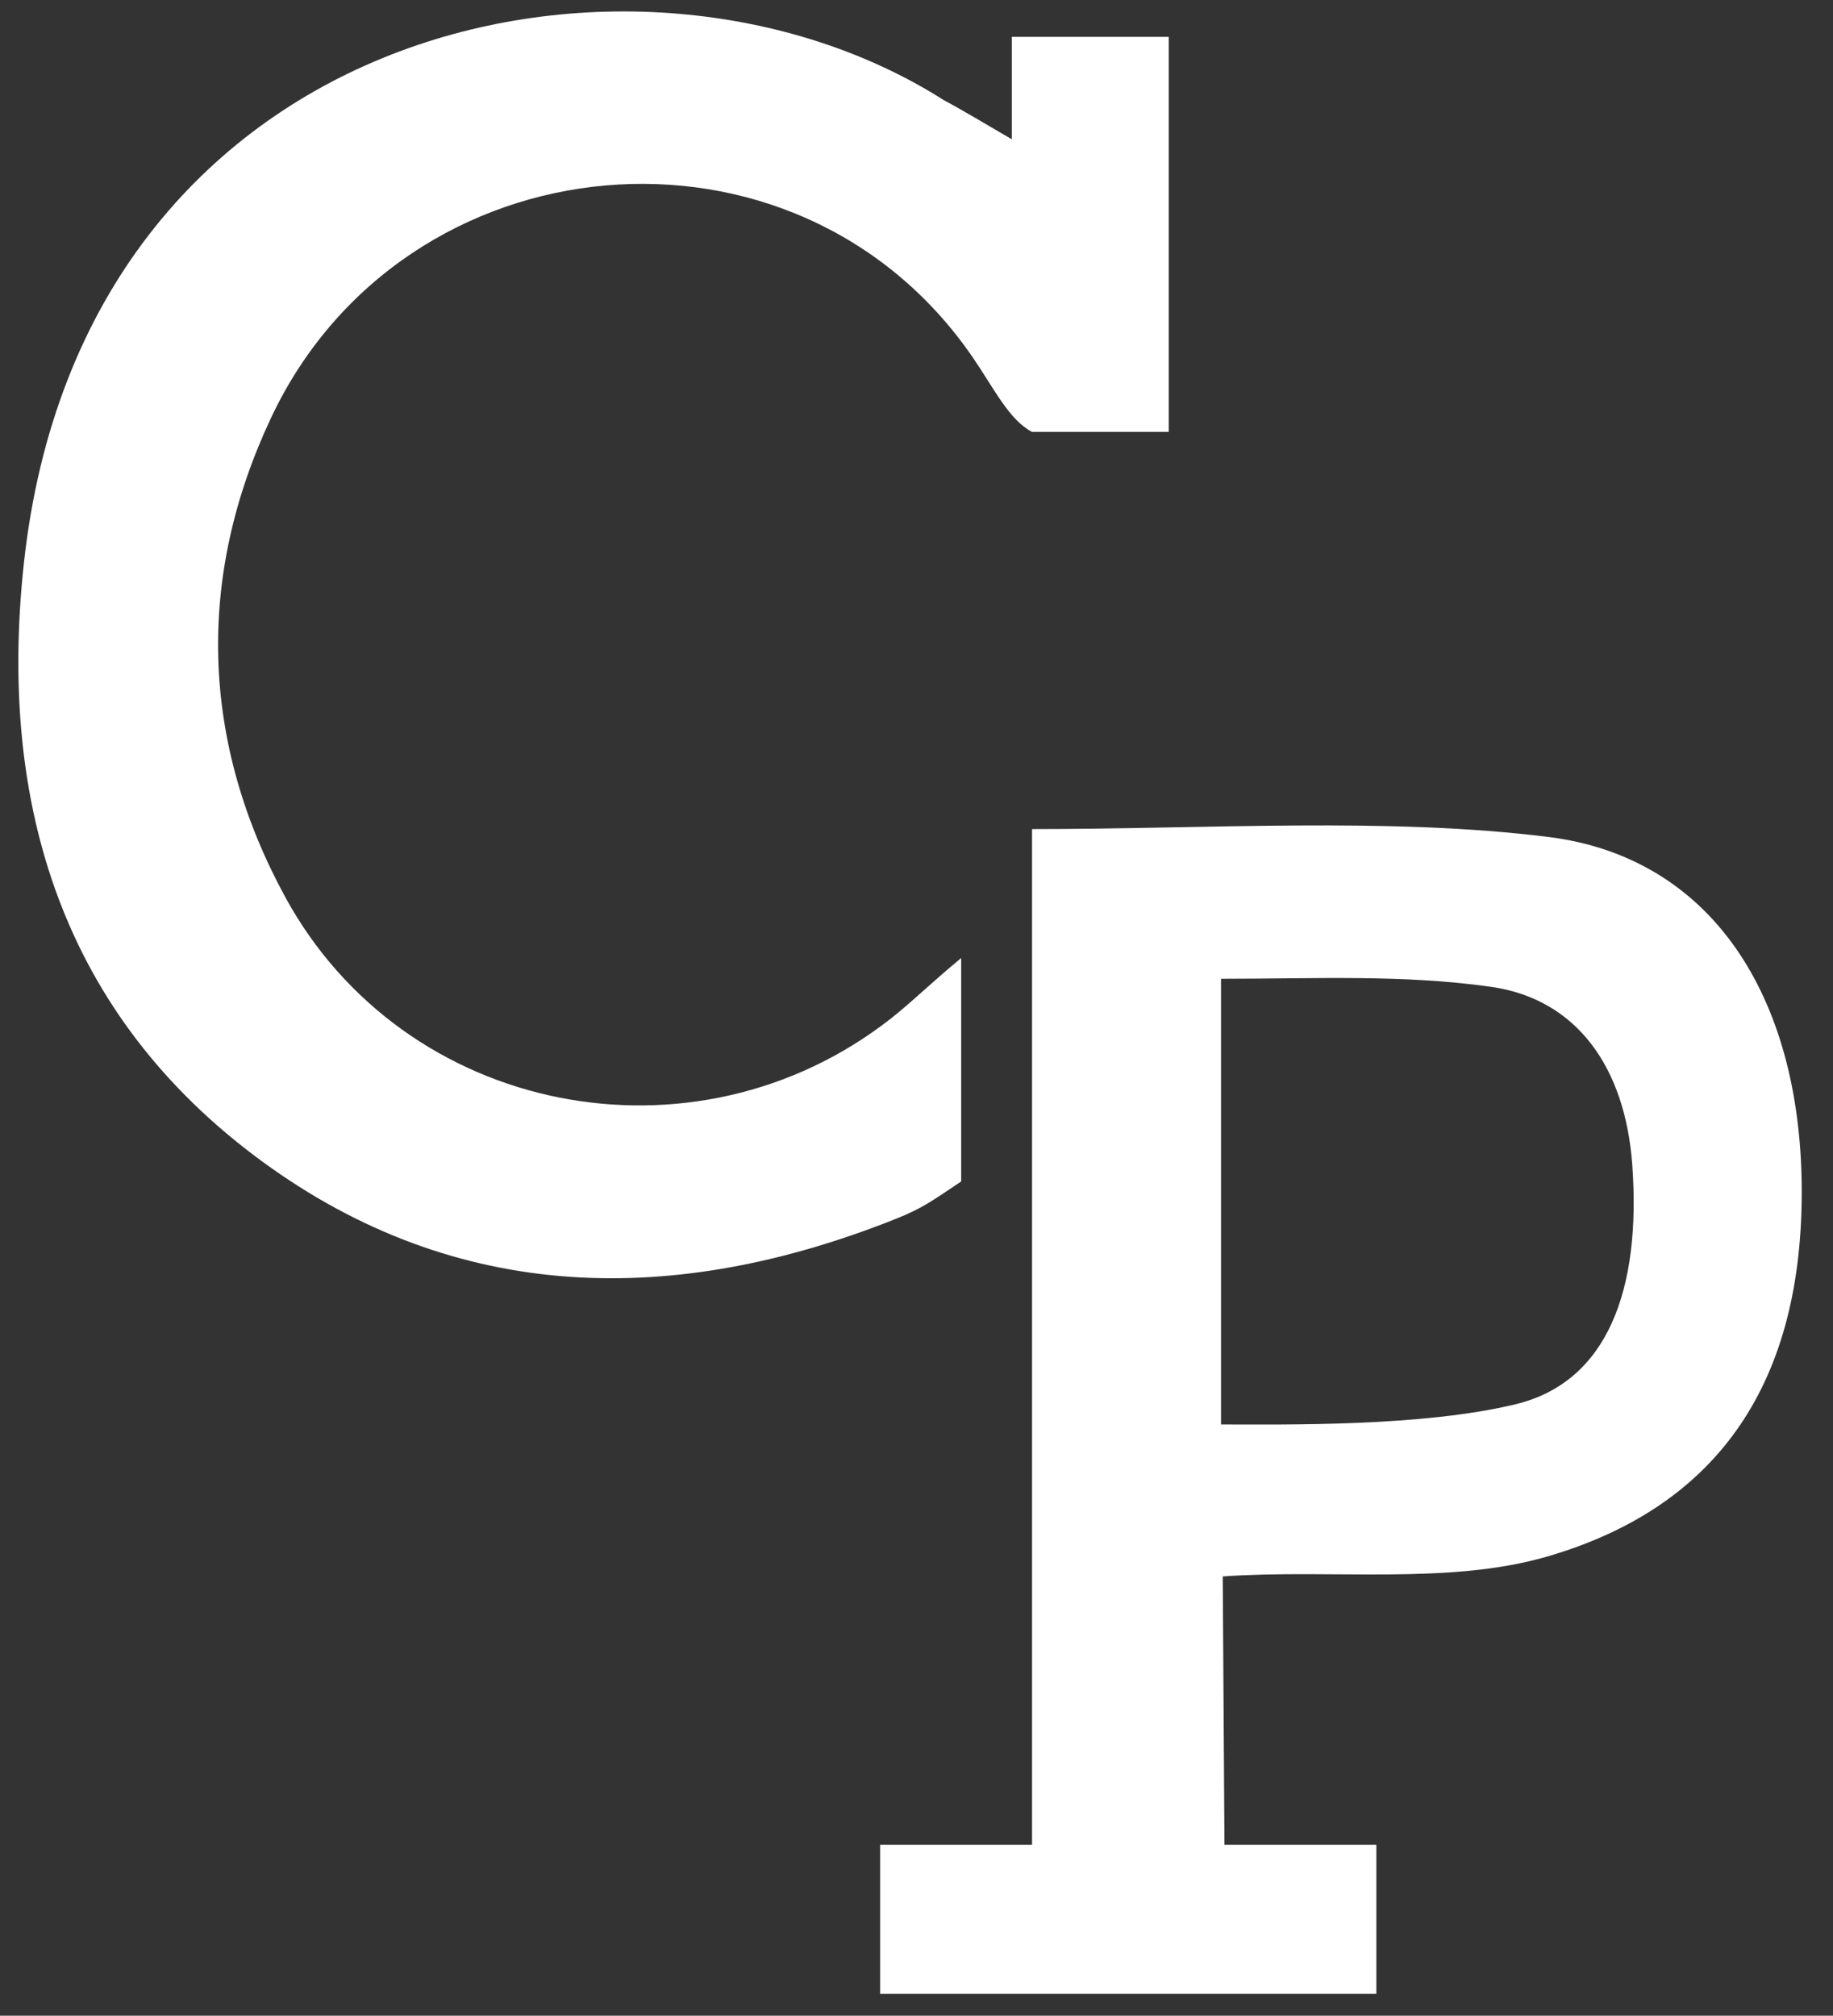
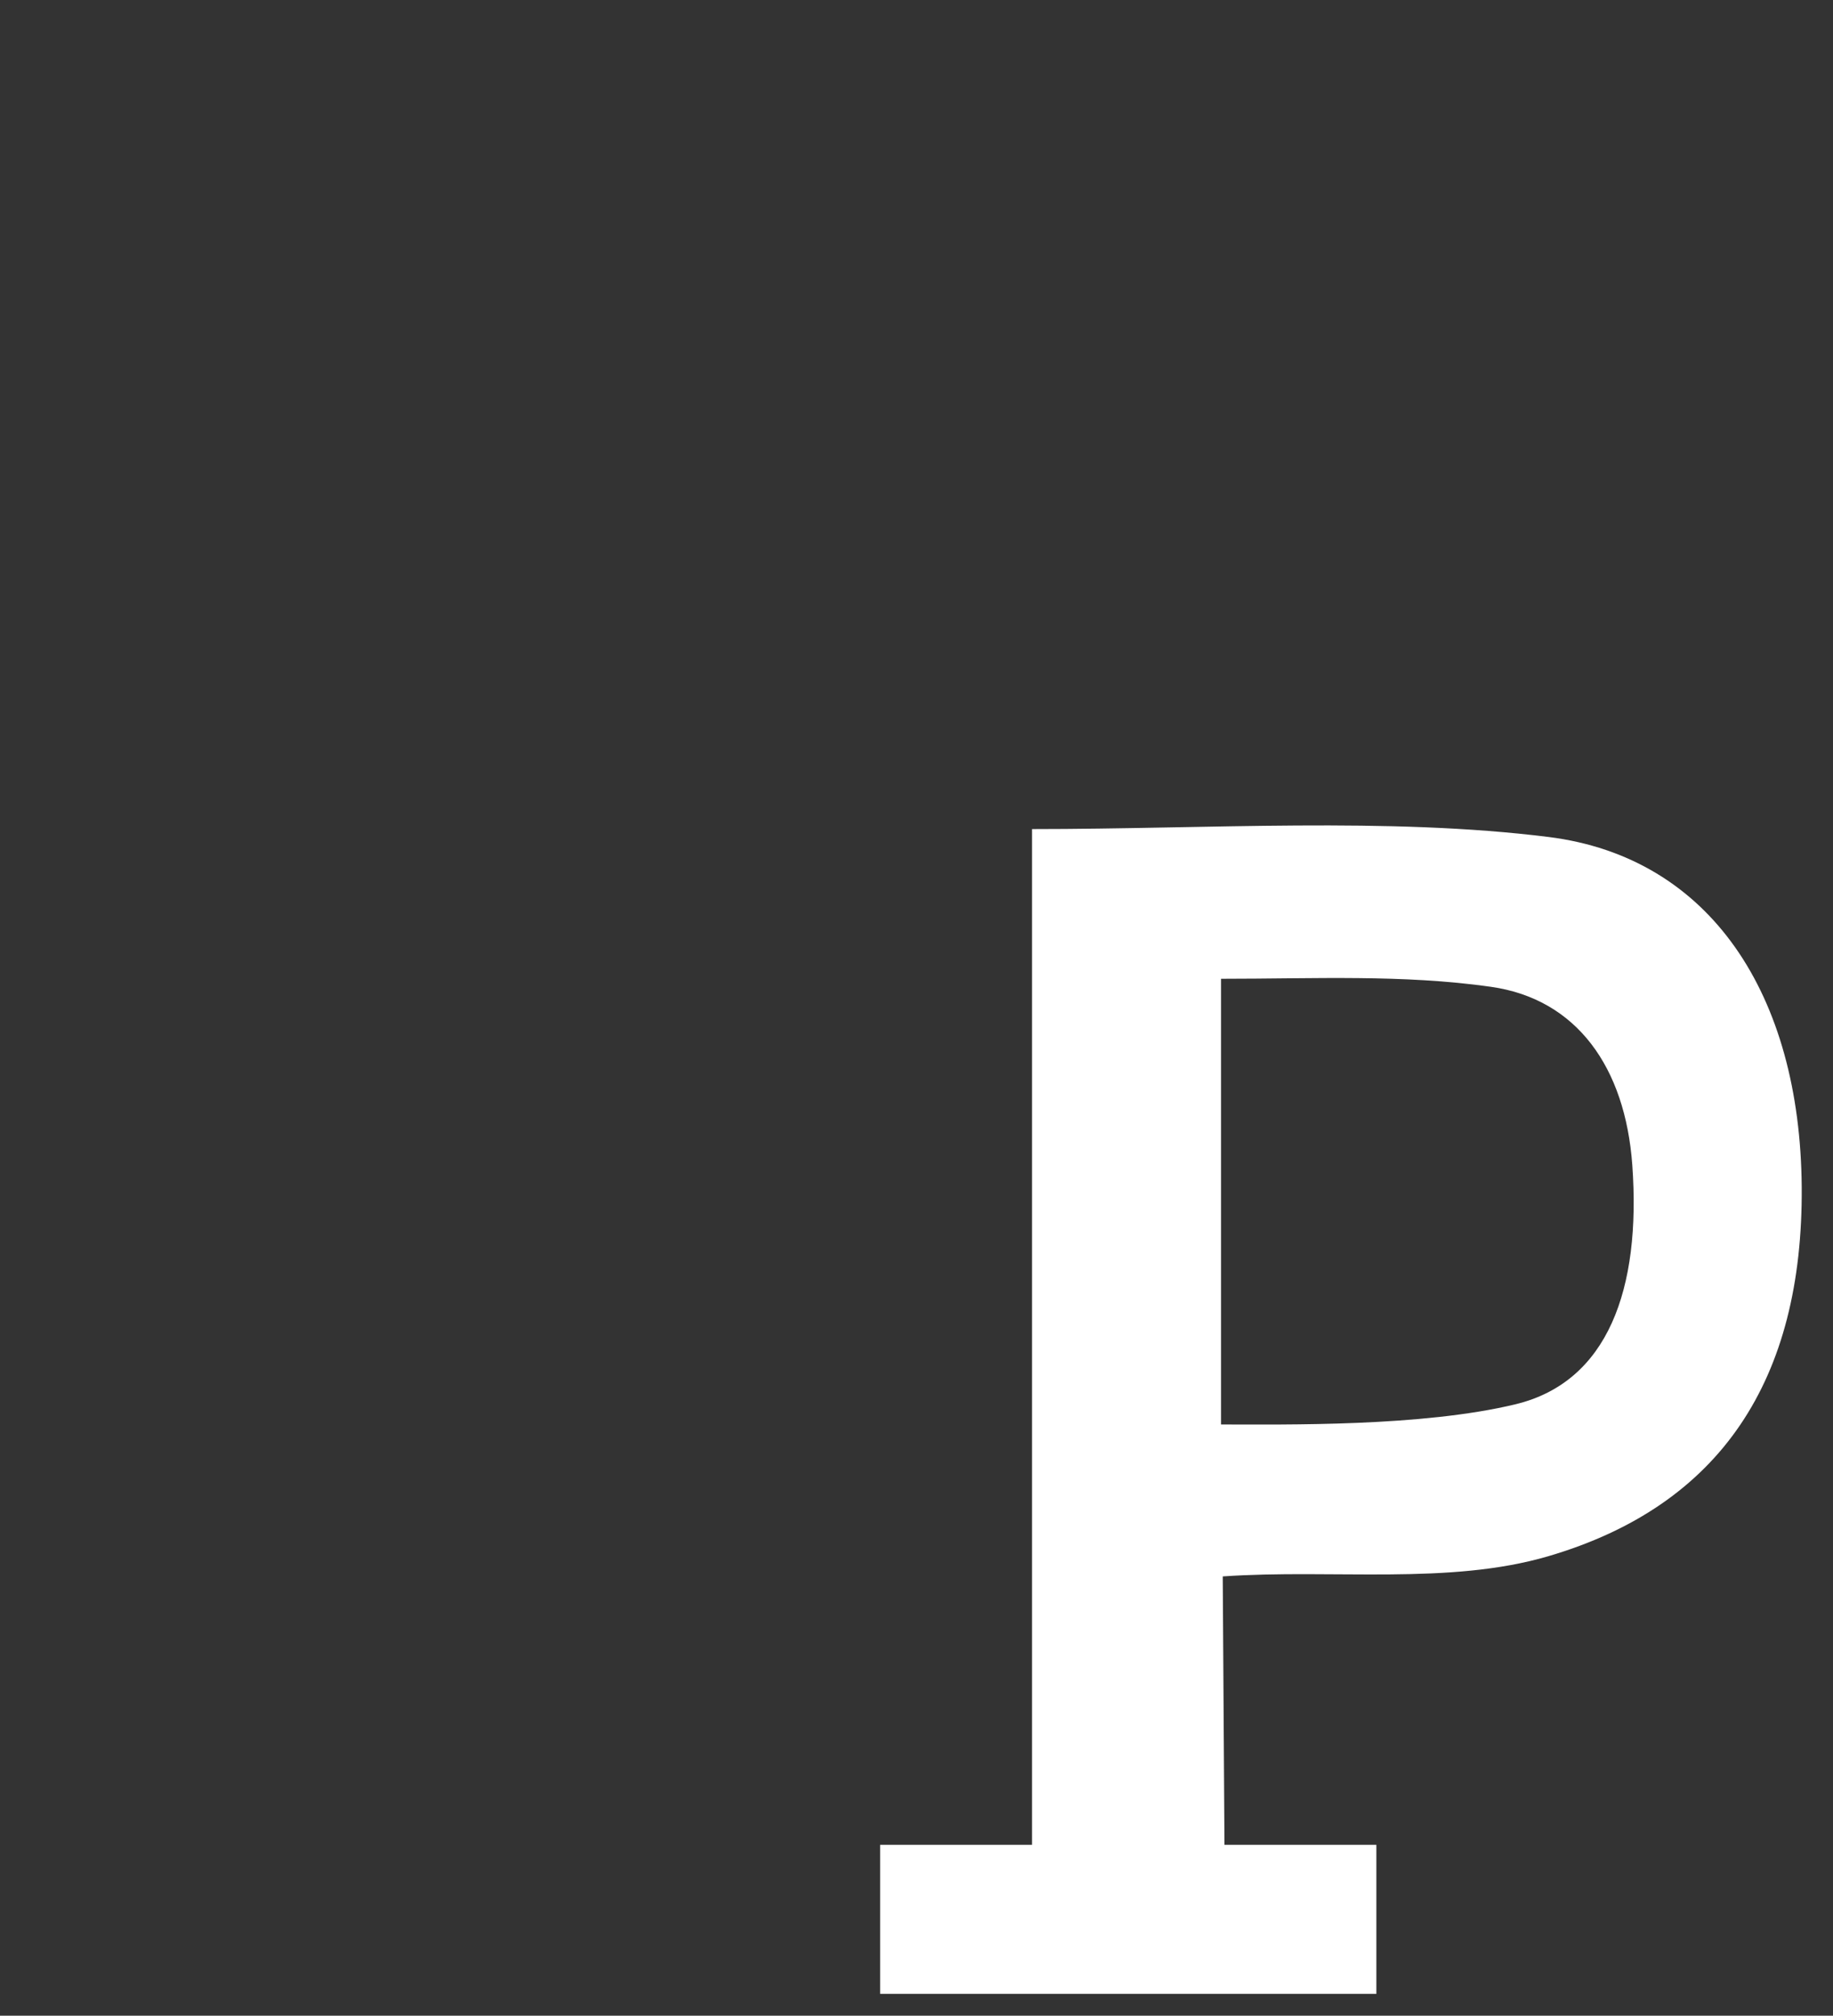
<svg xmlns="http://www.w3.org/2000/svg" version="1.1" x="0px" y="0px" viewBox="0 0 181 199" style="enable-background:new 0 0 181 199;" xml:space="preserve">
  <rect x="0" y="0" width="181" height="199" fill="#333333" stroke="none" />
  <style type="text/css">
	.st0{fill:#FFFFFF;}
	.st1{fill:#E02B52;}
	.st2{fill:#282325;}
	.st3{fill:#383838;}
	.st4{fill:#383838;stroke:#383838;stroke-width:2;stroke-miterlimit:10;}
	.st5{fill:#8E8E8E;}
	.st6{fill:#C0C0C0;}
	.st7{fill:#A3A3A3;}
</style>
  <g id="Capa_2">
</g>
  <g id="Capa_1">
</g>
  <g id="Capa_3">
-     <path class="st0" d="M94.91,94.58c0,7.34,0,16.06,0,22.06c-3,2-3.8,2.63-6.5,3.71c-21.73,8.65-43.21,8.45-62.54-5.7   C6.15,100.2-0.19,79.4,2.34,55.77C8.09,1.93,62.91-9.37,93.2,9.89c2.06,1.1,4.05,2.32,6.71,3.86c0-3.11,0-7.11,0-10.11   c4.75,0,10.34,0,15.5,0v39c-5,0-9.5,0-13.5,0c-2.26-1.18-3.73-4.25-5.85-7.35C78.62,9.87,39.86,13.45,26.77,41.24   c-7.42,15.75-6.95,31.99,1.39,47.31c11.76,21.59,40.38,27.18,59.75,12.05C89.98,98.98,91.65,97.29,94.91,94.58z" />
    <path class="st0" d="M101.91,81.85c17.52,0,35.14-1.2,51,0.78c16,2,24.85,15.6,25,34.54c0.15,19.04-8,31.46-25,36.46   c-9.82,2.89-21.28,1.25-32.17,2l0.17,26.5c4.17,0,9.81,0,15,0v14.71h-49v-14.71c5,0,10,0,15,0V81.85z M120.57,140.63   c6.34,0,19.86,0.24,29.1-2c9.07-2.2,12.4-11.31,11.51-23.63c-0.7-9.61-5.47-16.38-13.97-17.58c-8.69-1.23-17.3-0.79-26.64-0.79   V140.63z" />
  </g>
</svg>